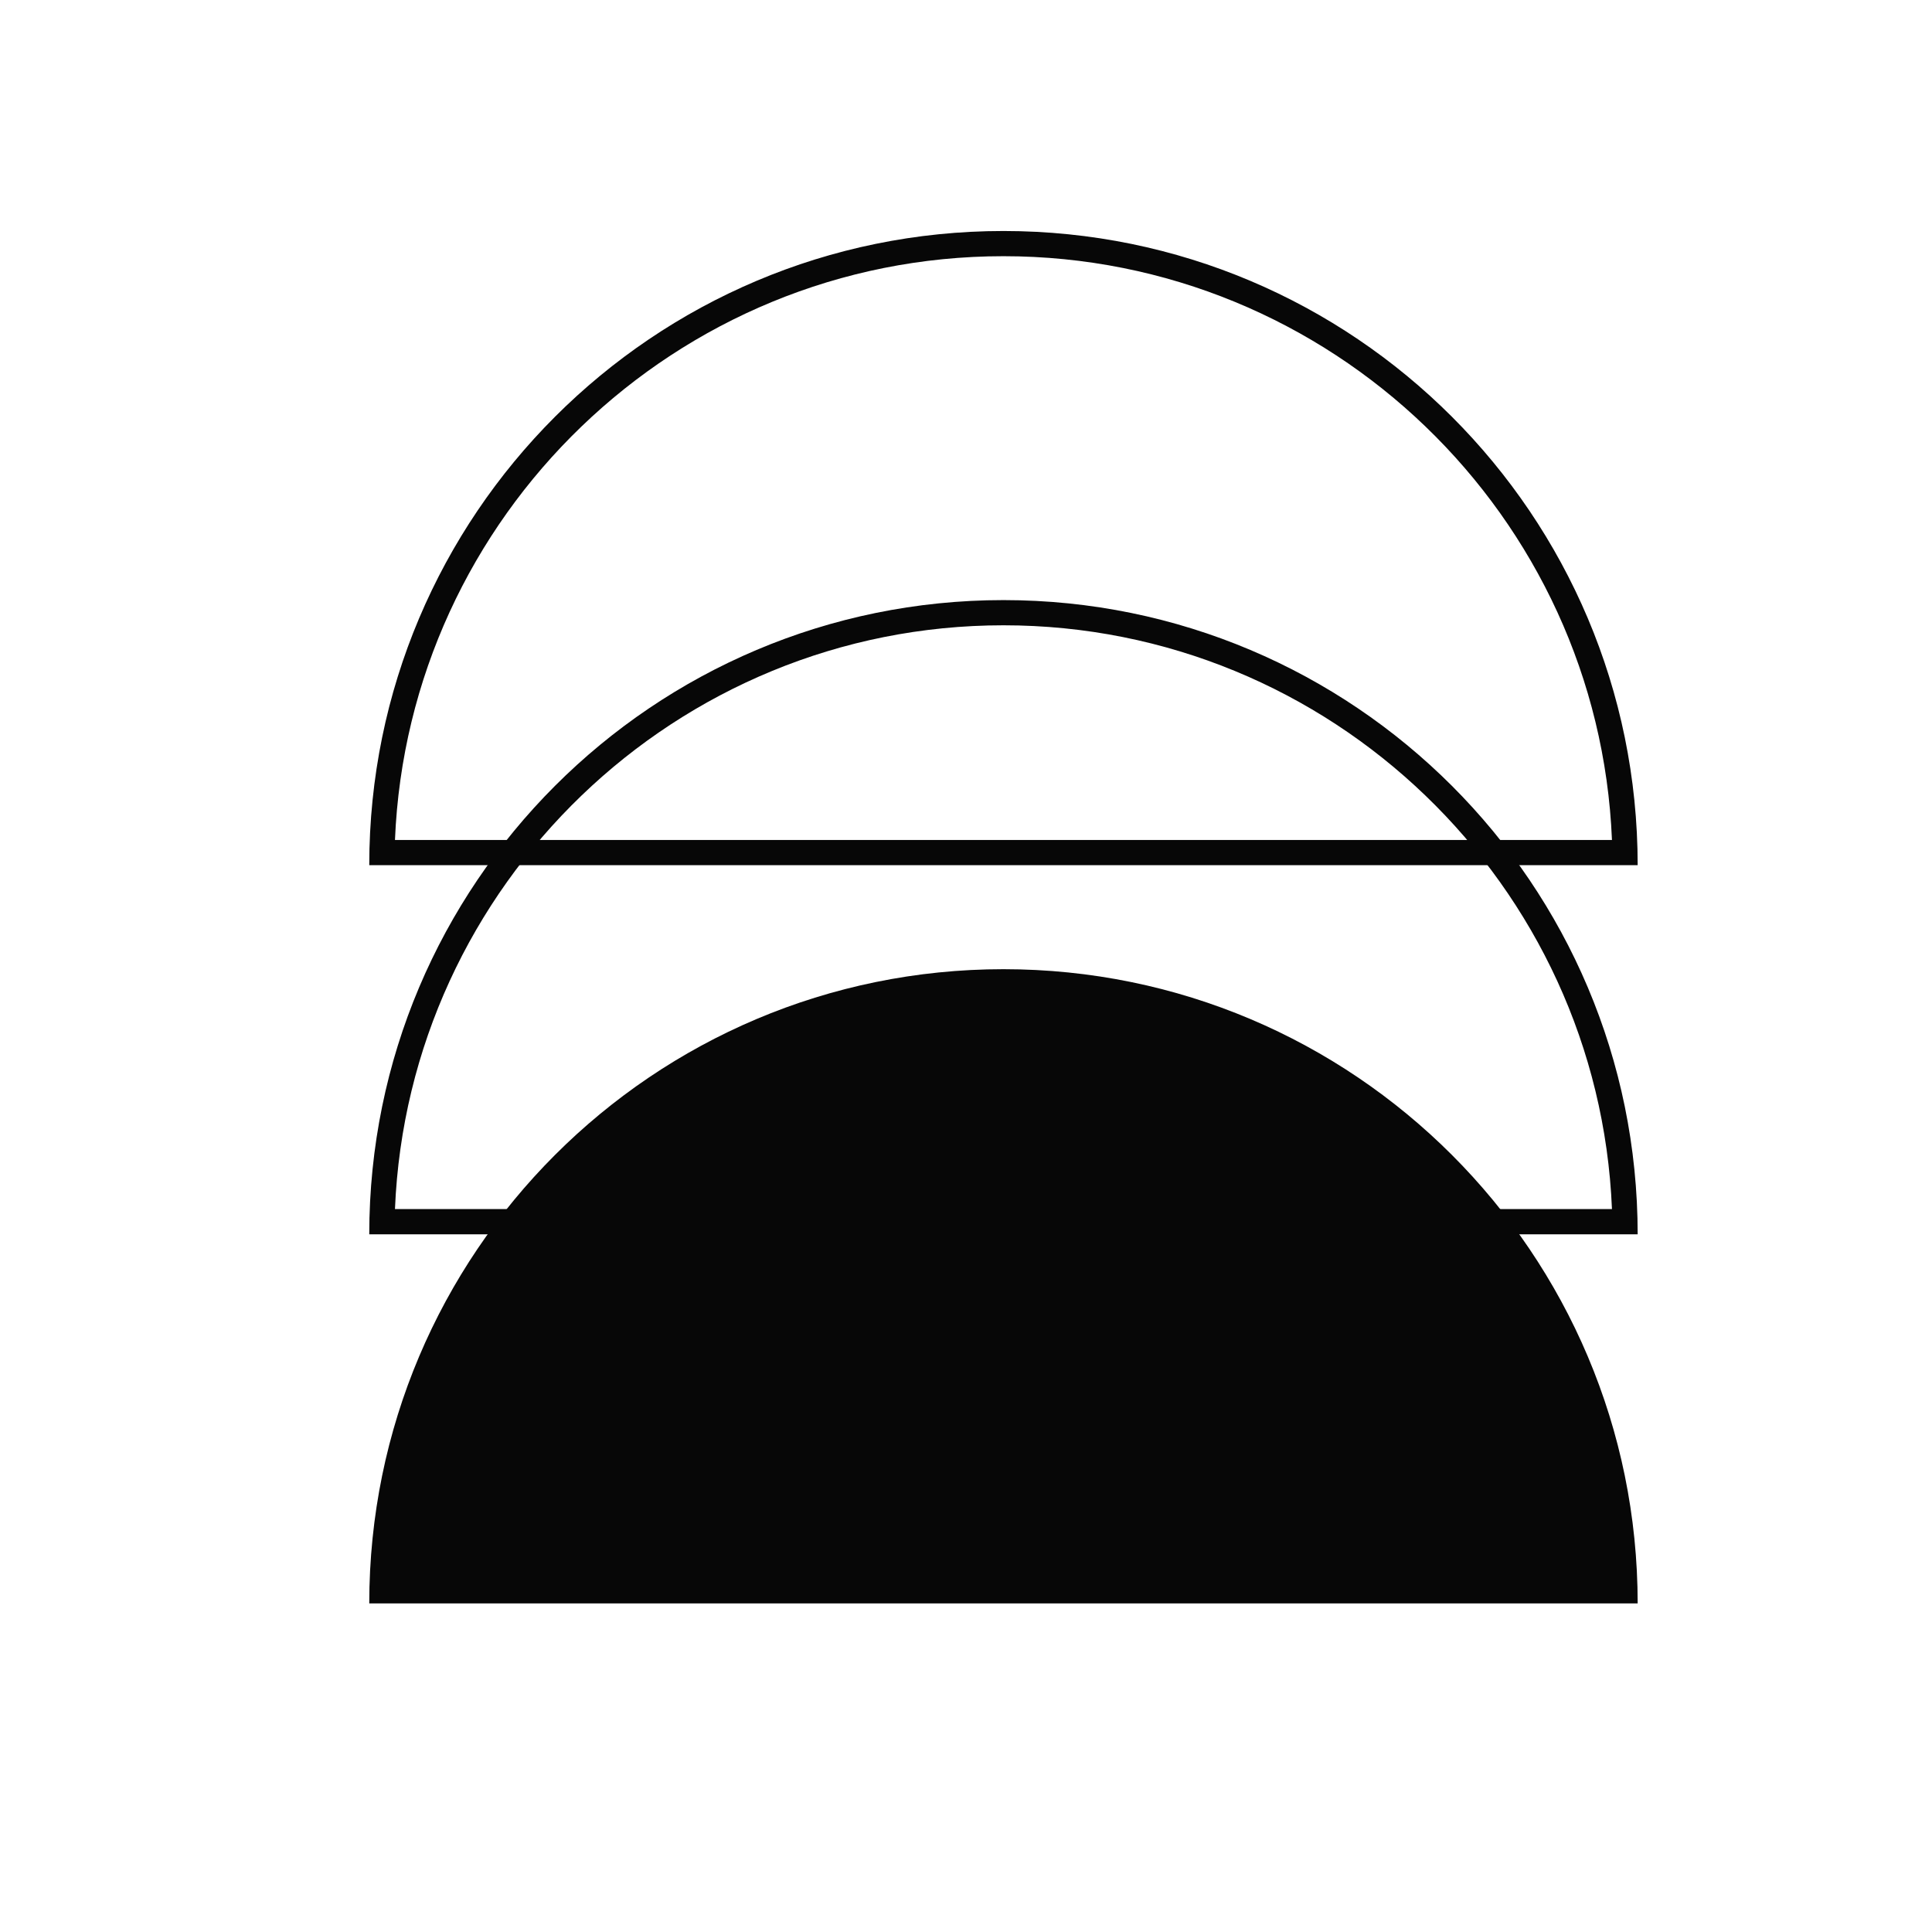
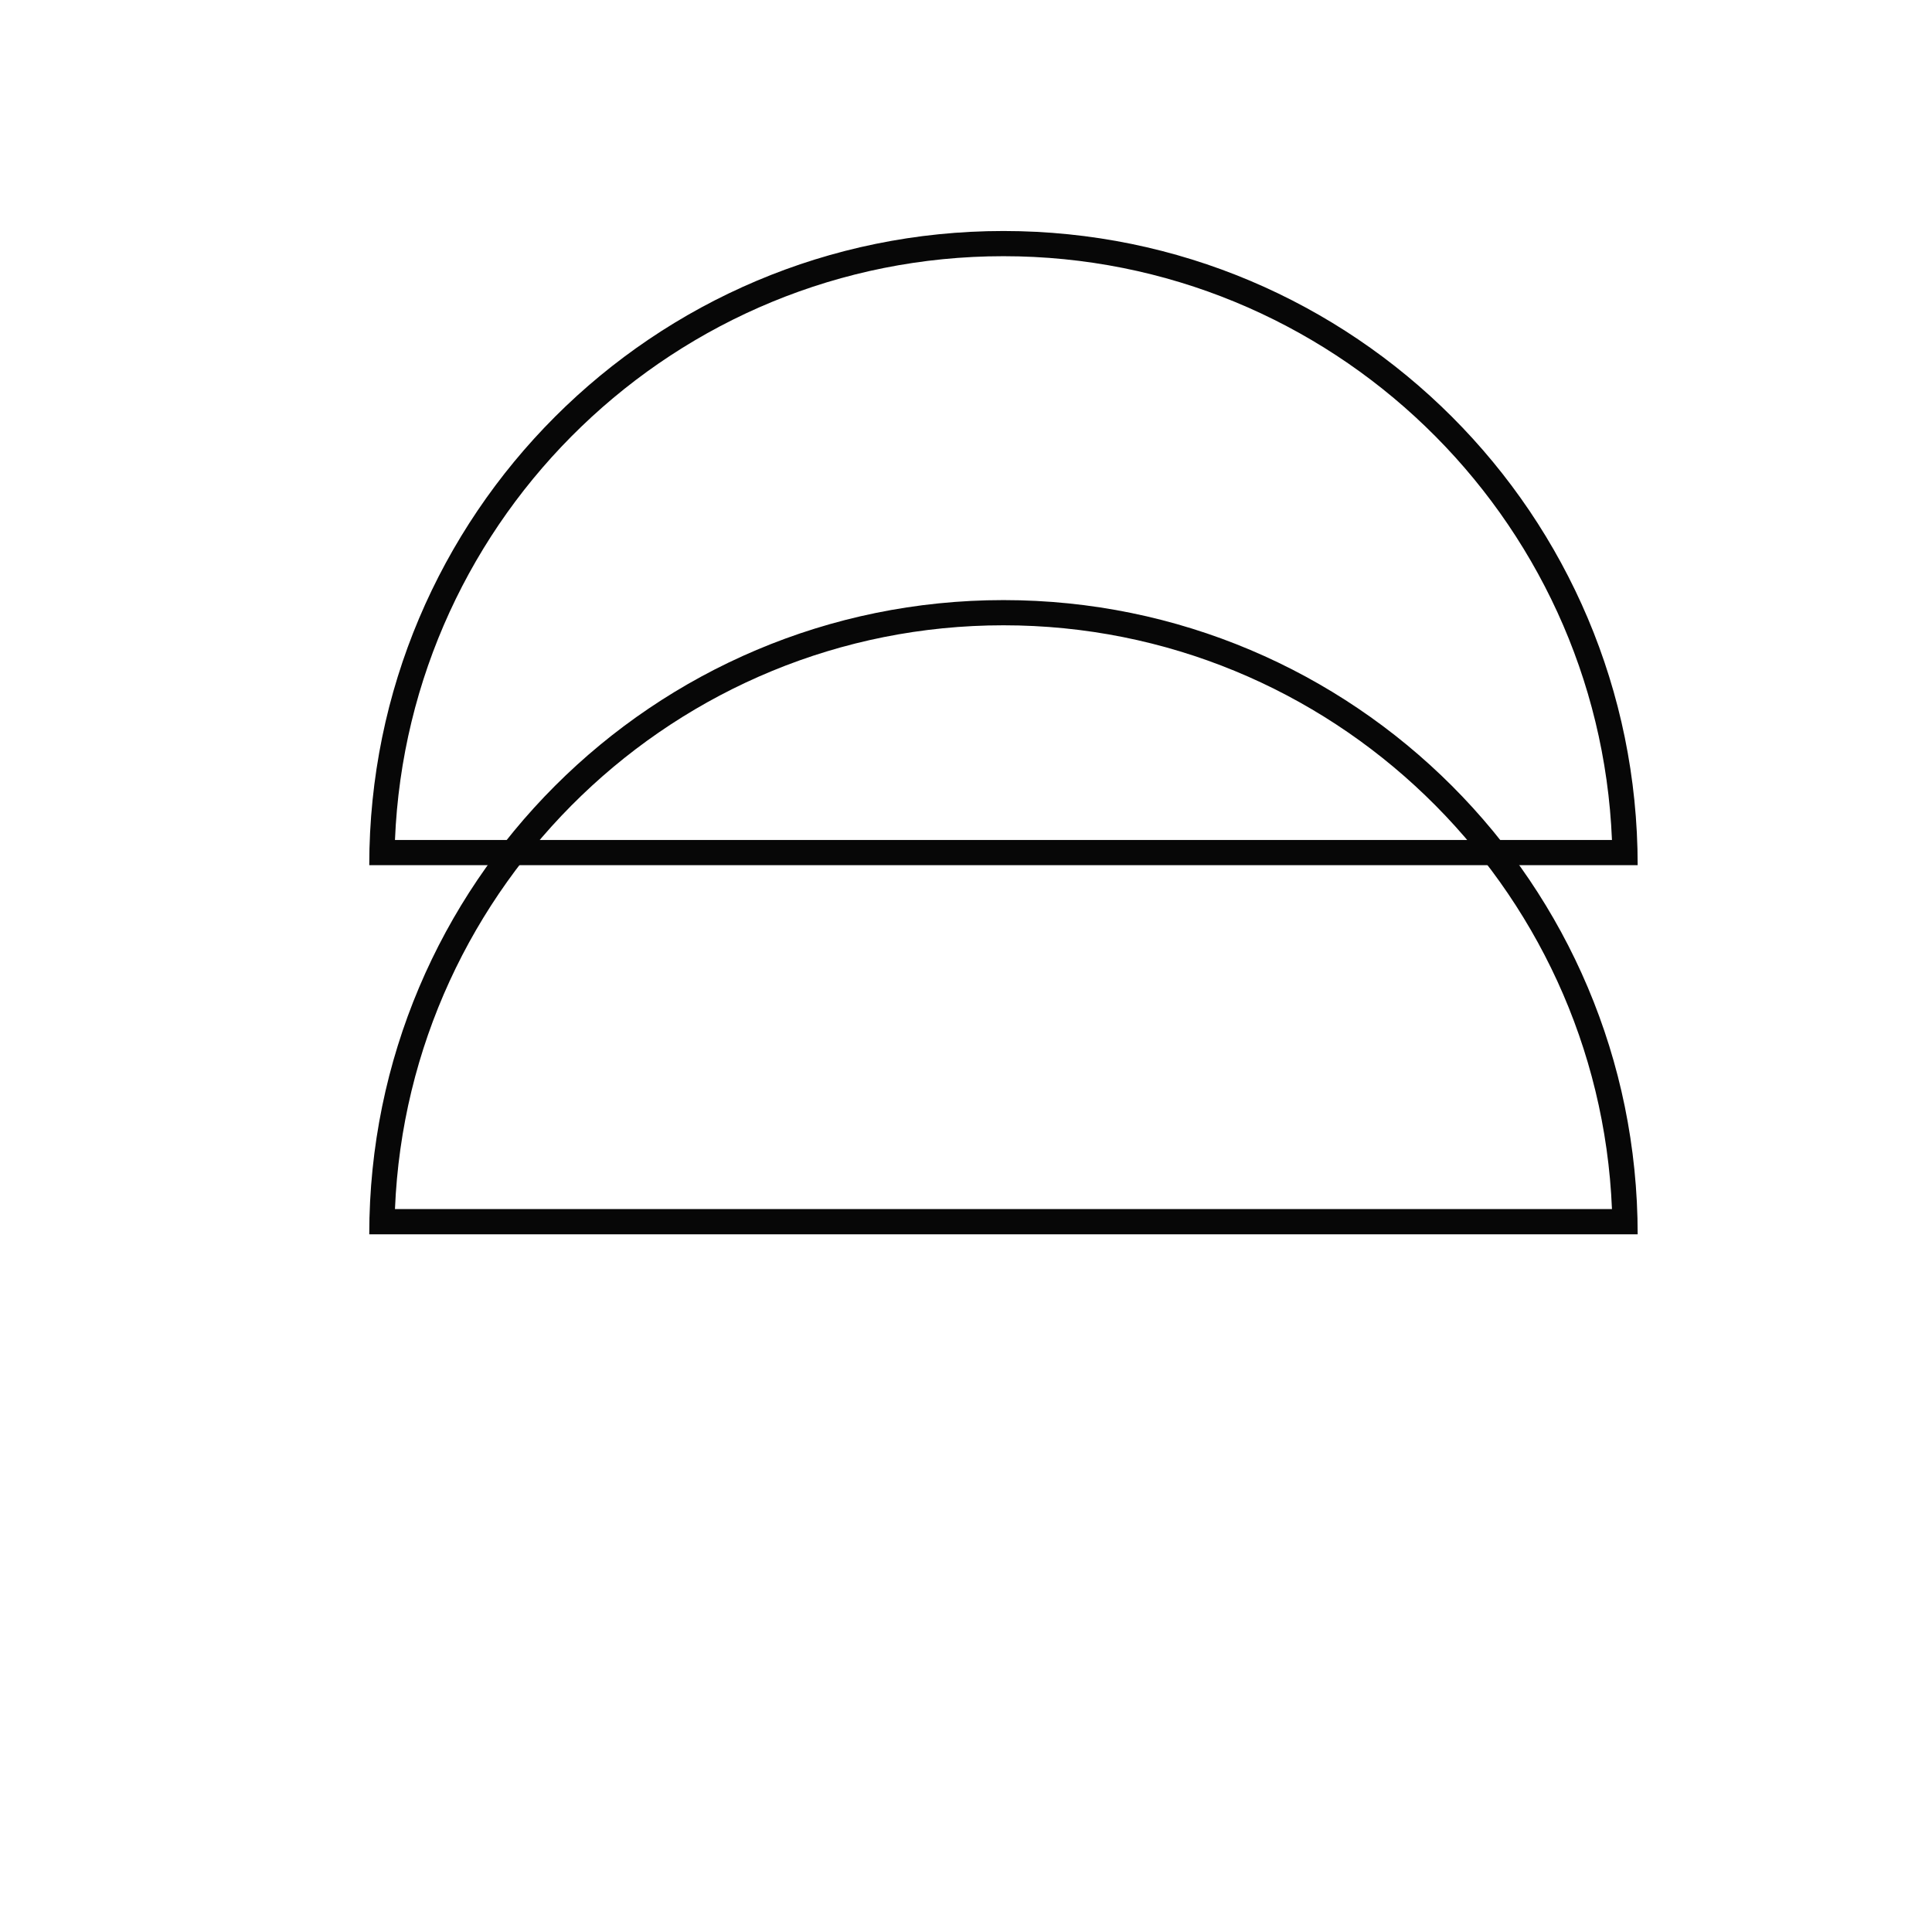
<svg xmlns="http://www.w3.org/2000/svg" width="230" height="230" viewBox="0 0 230 230" fill="none">
-   <path d="M43.96 190.88C43.96 149.18 77.76 115.38 119.46 115.38C161.16 115.38 194.96 149.18 194.96 190.88H43.96Z" fill="#070707" />
  <path d="M119.46 30.5C158.43 30.5 190.32 61.41 191.9 100H47.02C48.6 61.41 80.49 30.5 119.46 30.5ZM119.46 27.5C77.76 27.5 43.96 61.3 43.96 103H194.96C194.96 61.3 161.16 27.5 119.46 27.5Z" fill="#070707" />
  <path d="M119.46 74.44C158.43 74.44 190.32 105.35 191.9 143.94H47.02C48.6 105.35 80.49 74.44 119.46 74.44ZM119.46 71.44C77.76 71.44 43.96 105.24 43.96 146.94H194.96C194.96 105.24 161.16 71.44 119.46 71.44Z" fill="#070707" />
</svg>